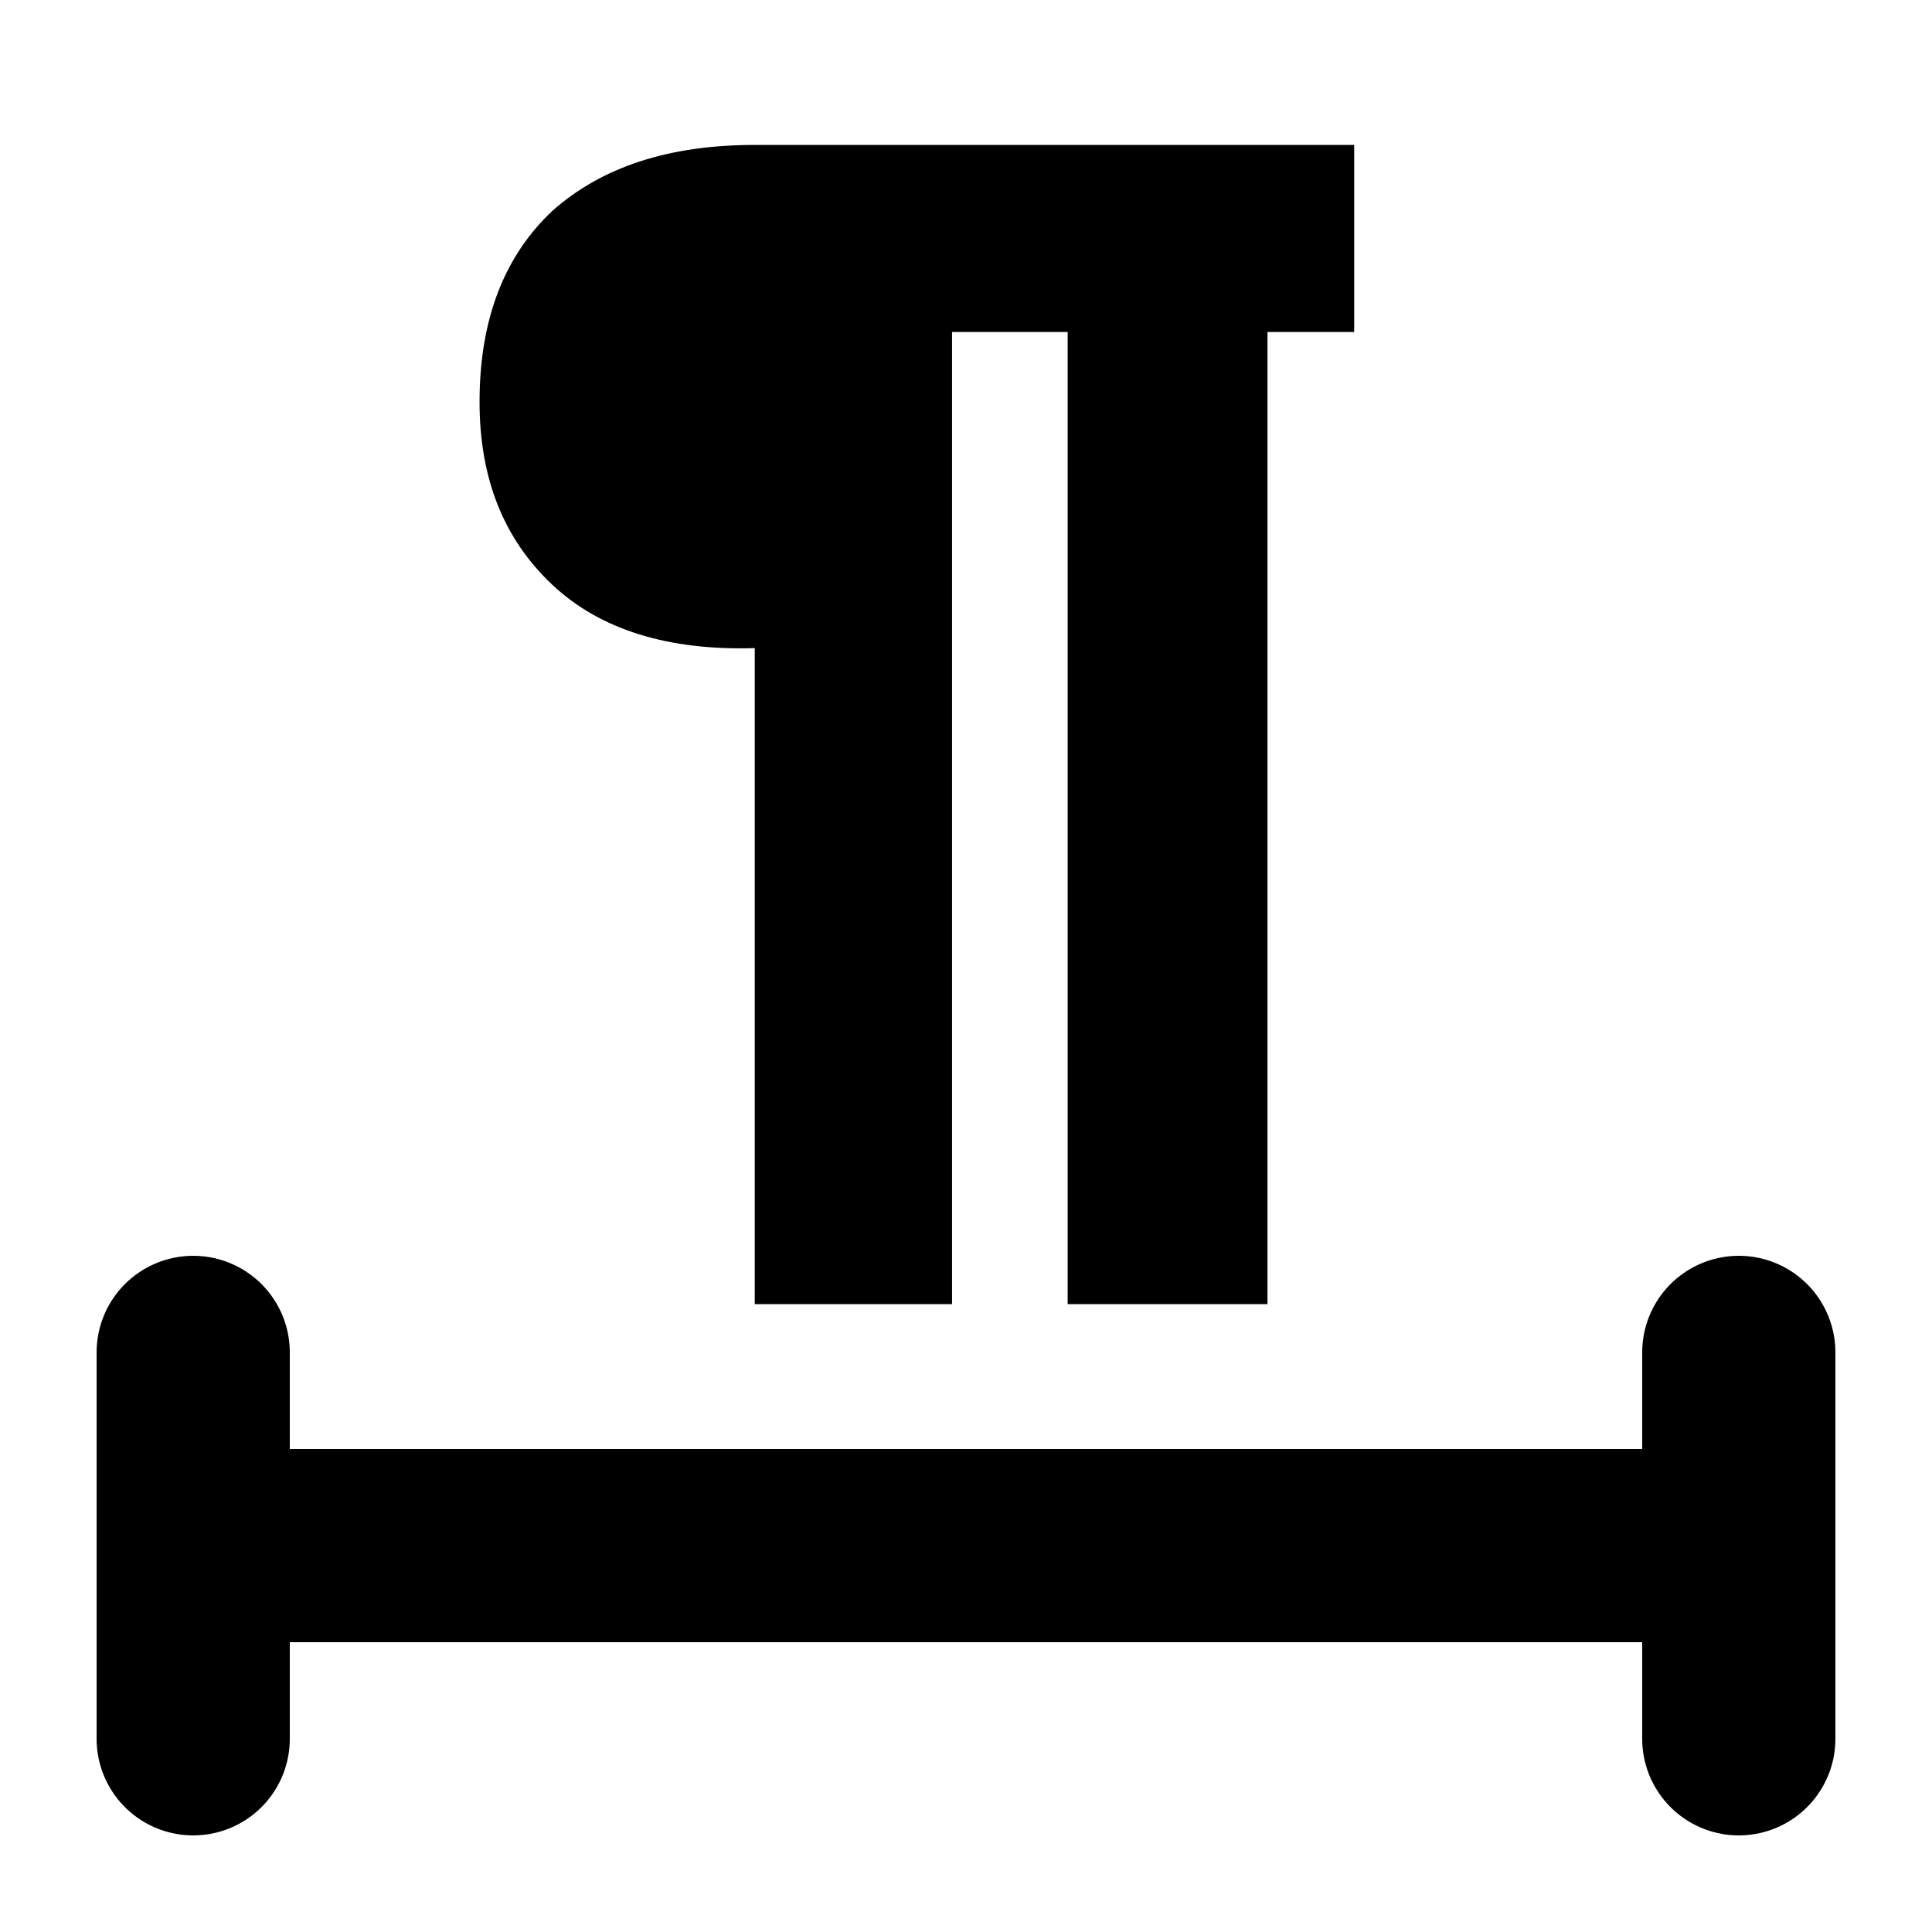
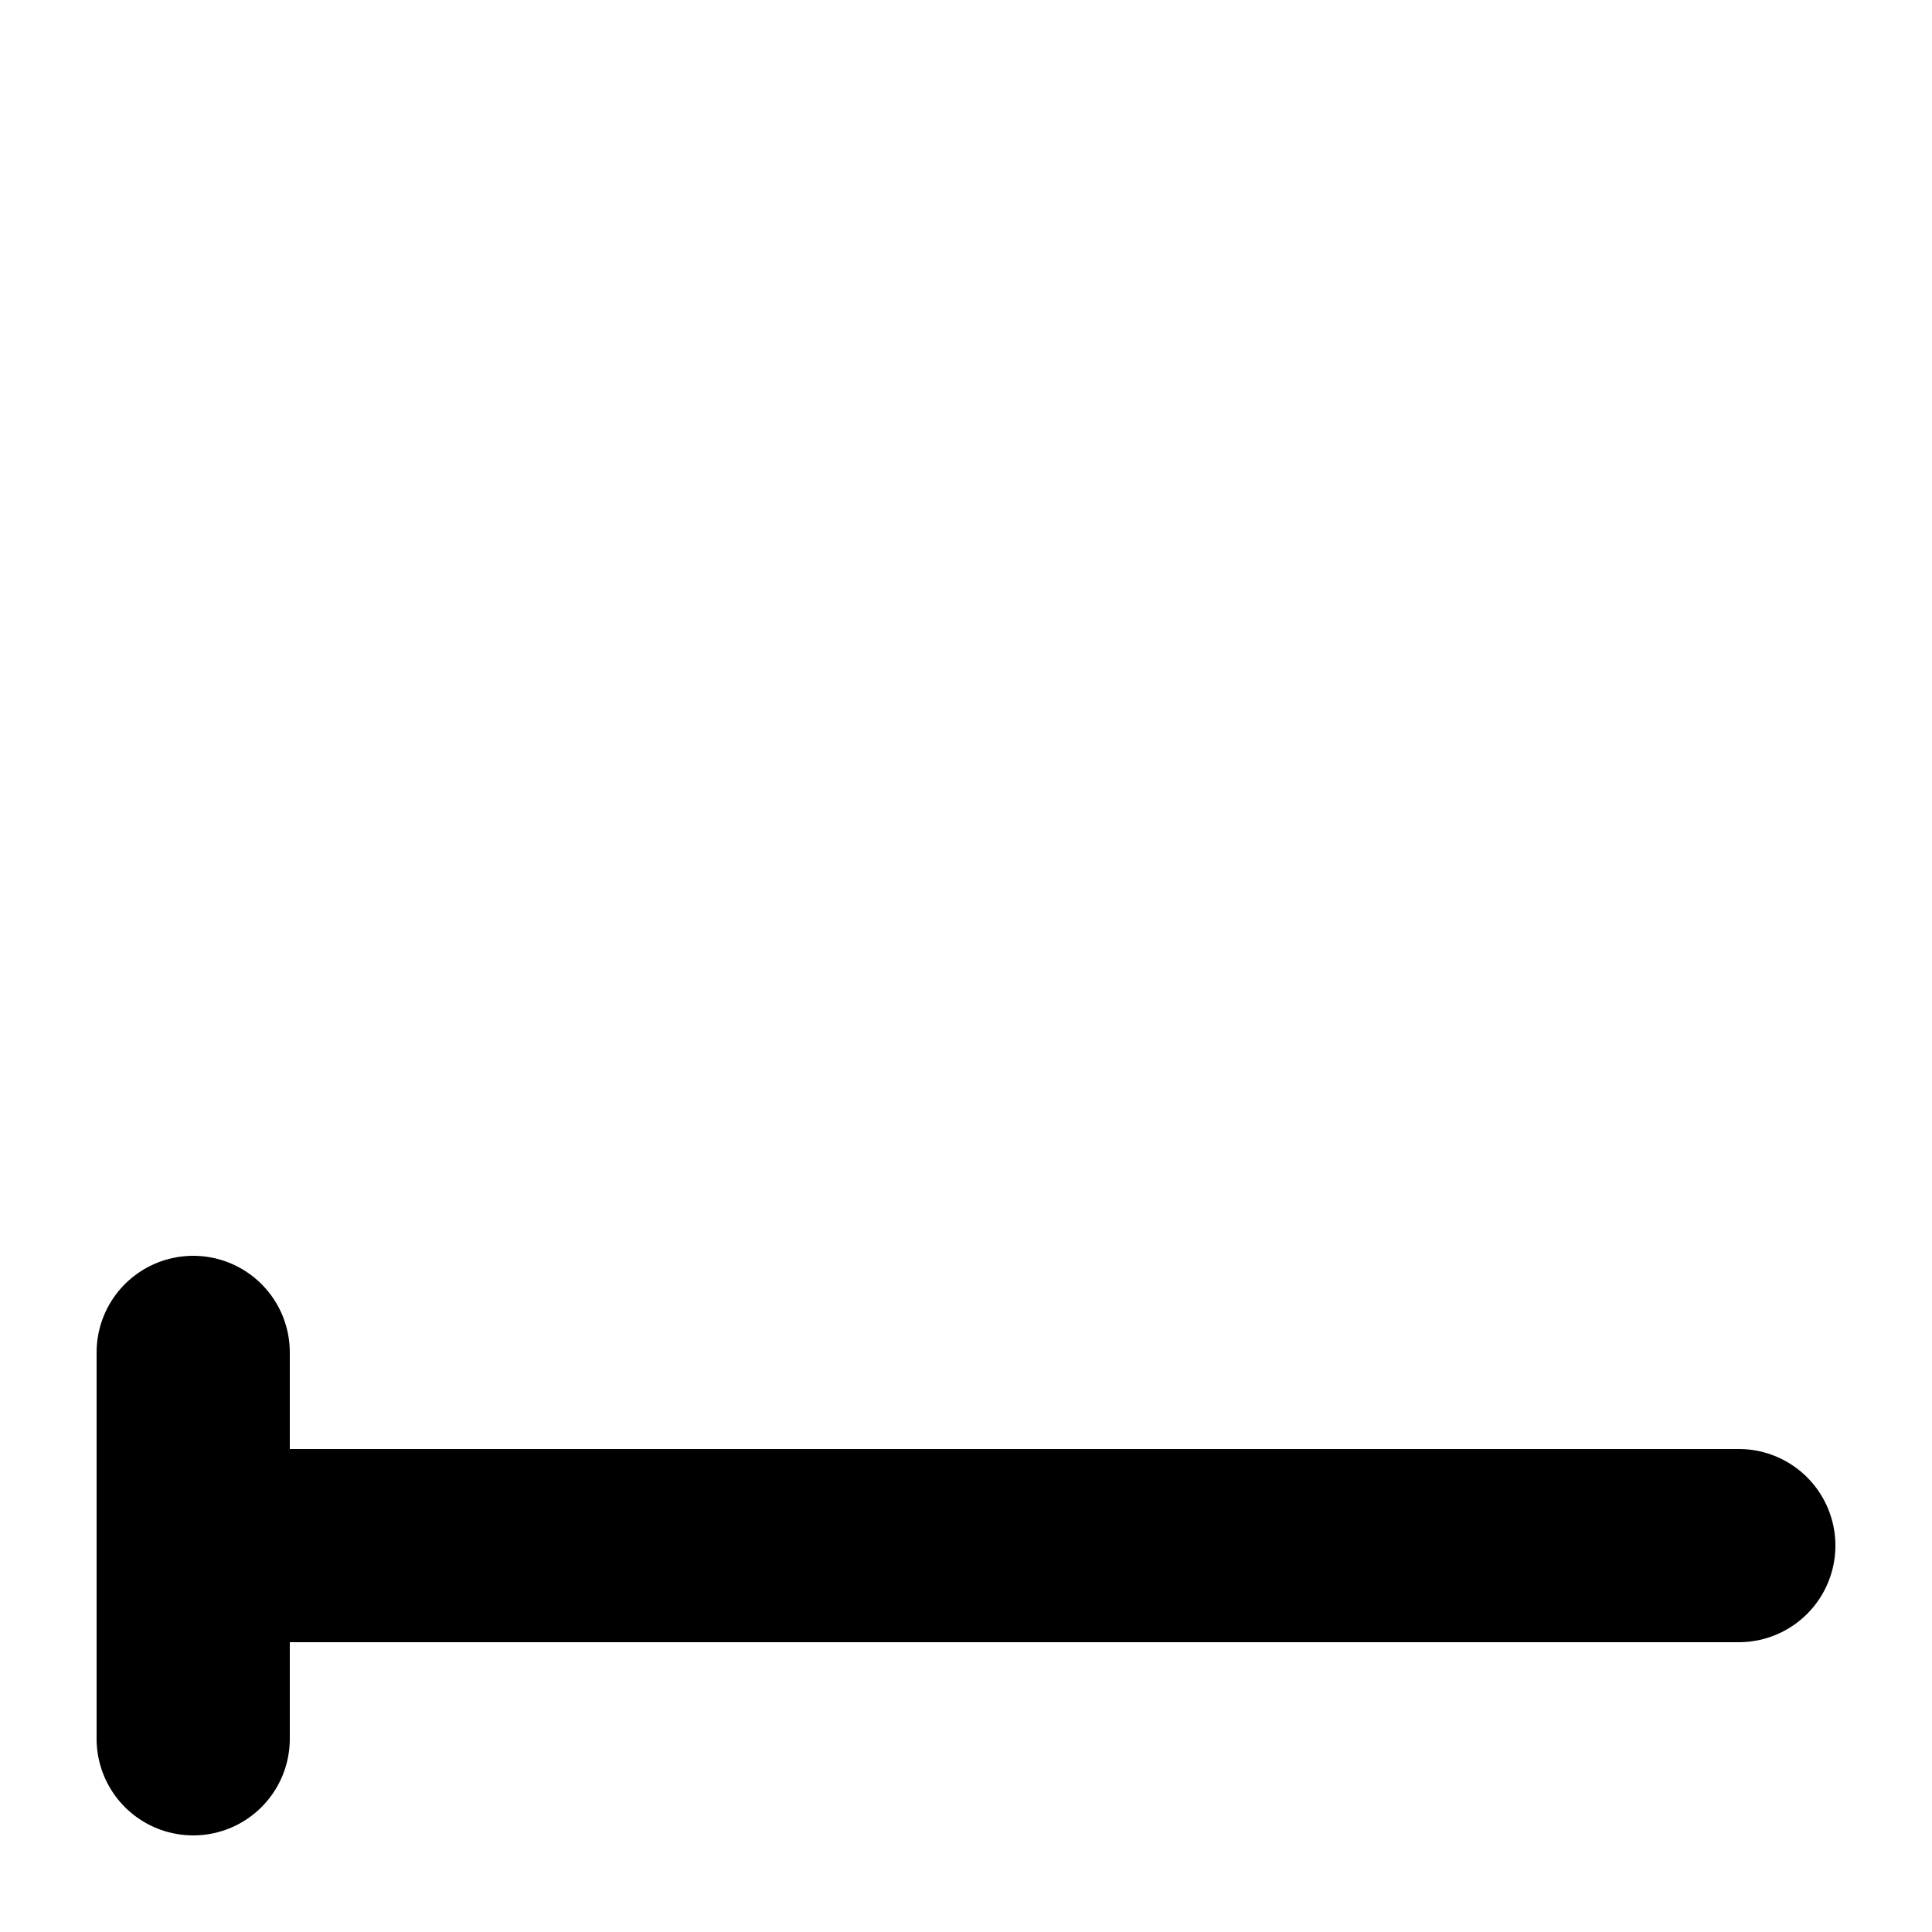
<svg xmlns="http://www.w3.org/2000/svg" width="100%" height="100%" viewBox="0 0 20 20" version="1.1" xml:space="preserve" style="fill-rule:evenodd;clip-rule:evenodd;stroke-linecap:round;stroke-linejoin:round;stroke-miterlimit:2;">
  <rect id="paragraphWidth" x="0" y="0" width="20" height="20" style="fill:none;" />
  <g transform="matrix(0.954,0,0,1,-21.127,0)">
    <g transform="matrix(13.636,0,0,13.636,27.213,11.441)">
-       <path d="M0.229,0.151l-0,-0.498c-0.069,0.002 -0.123,-0.014 -0.161,-0.048c-0.039,-0.035 -0.058,-0.081 -0.058,-0.139c0,-0.063 0.02,-0.111 0.058,-0.145c0.039,-0.033 0.092,-0.05 0.161,-0.05l0.477,0l-0,0.142l-0.069,-0l-0,0.738l-0.159,0l0,-0.738l-0.092,-0l0,0.738l-0.157,0Z" style="fill-rule:nonzero;" />
-     </g>
+       </g>
    <g transform="matrix(13.636,0,0,13.636,37.515,11.441)" />
  </g>
  <path d="M2,16l16,0" style="fill:none;stroke:#000;stroke-width:2px;" />
  <path d="M2,14l0,4" style="fill:none;stroke:#000;stroke-width:2px;" />
-   <path d="M18,14l-0,4" style="fill:none;stroke:#000;stroke-width:2px;" />
</svg>